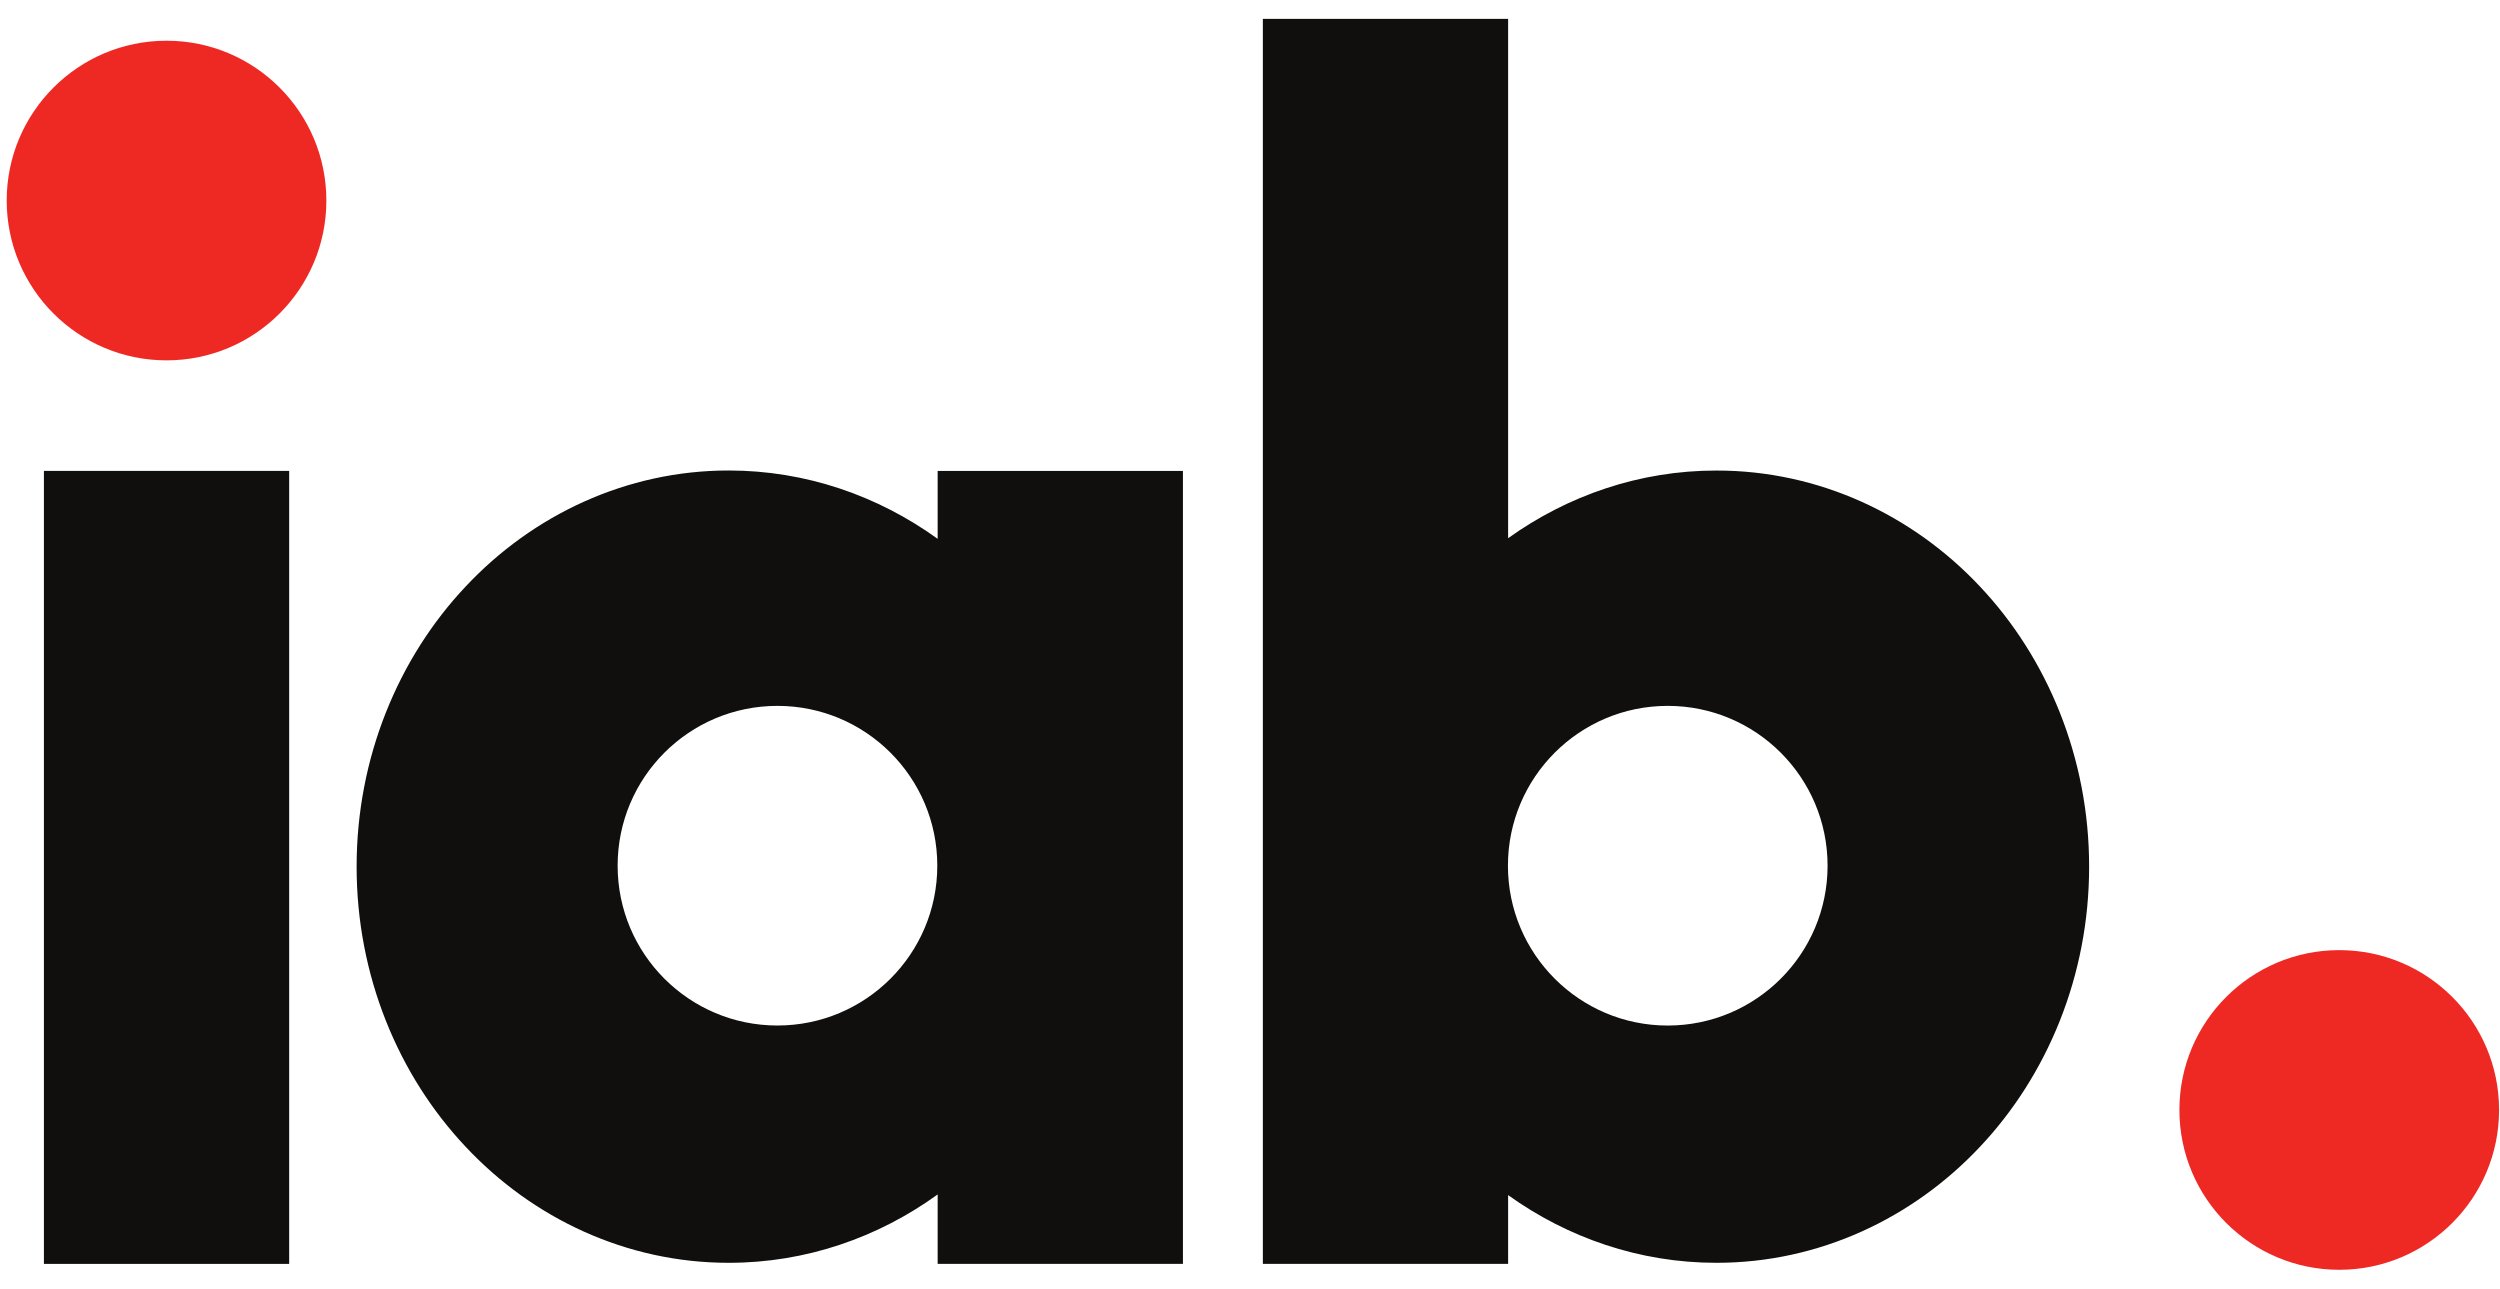
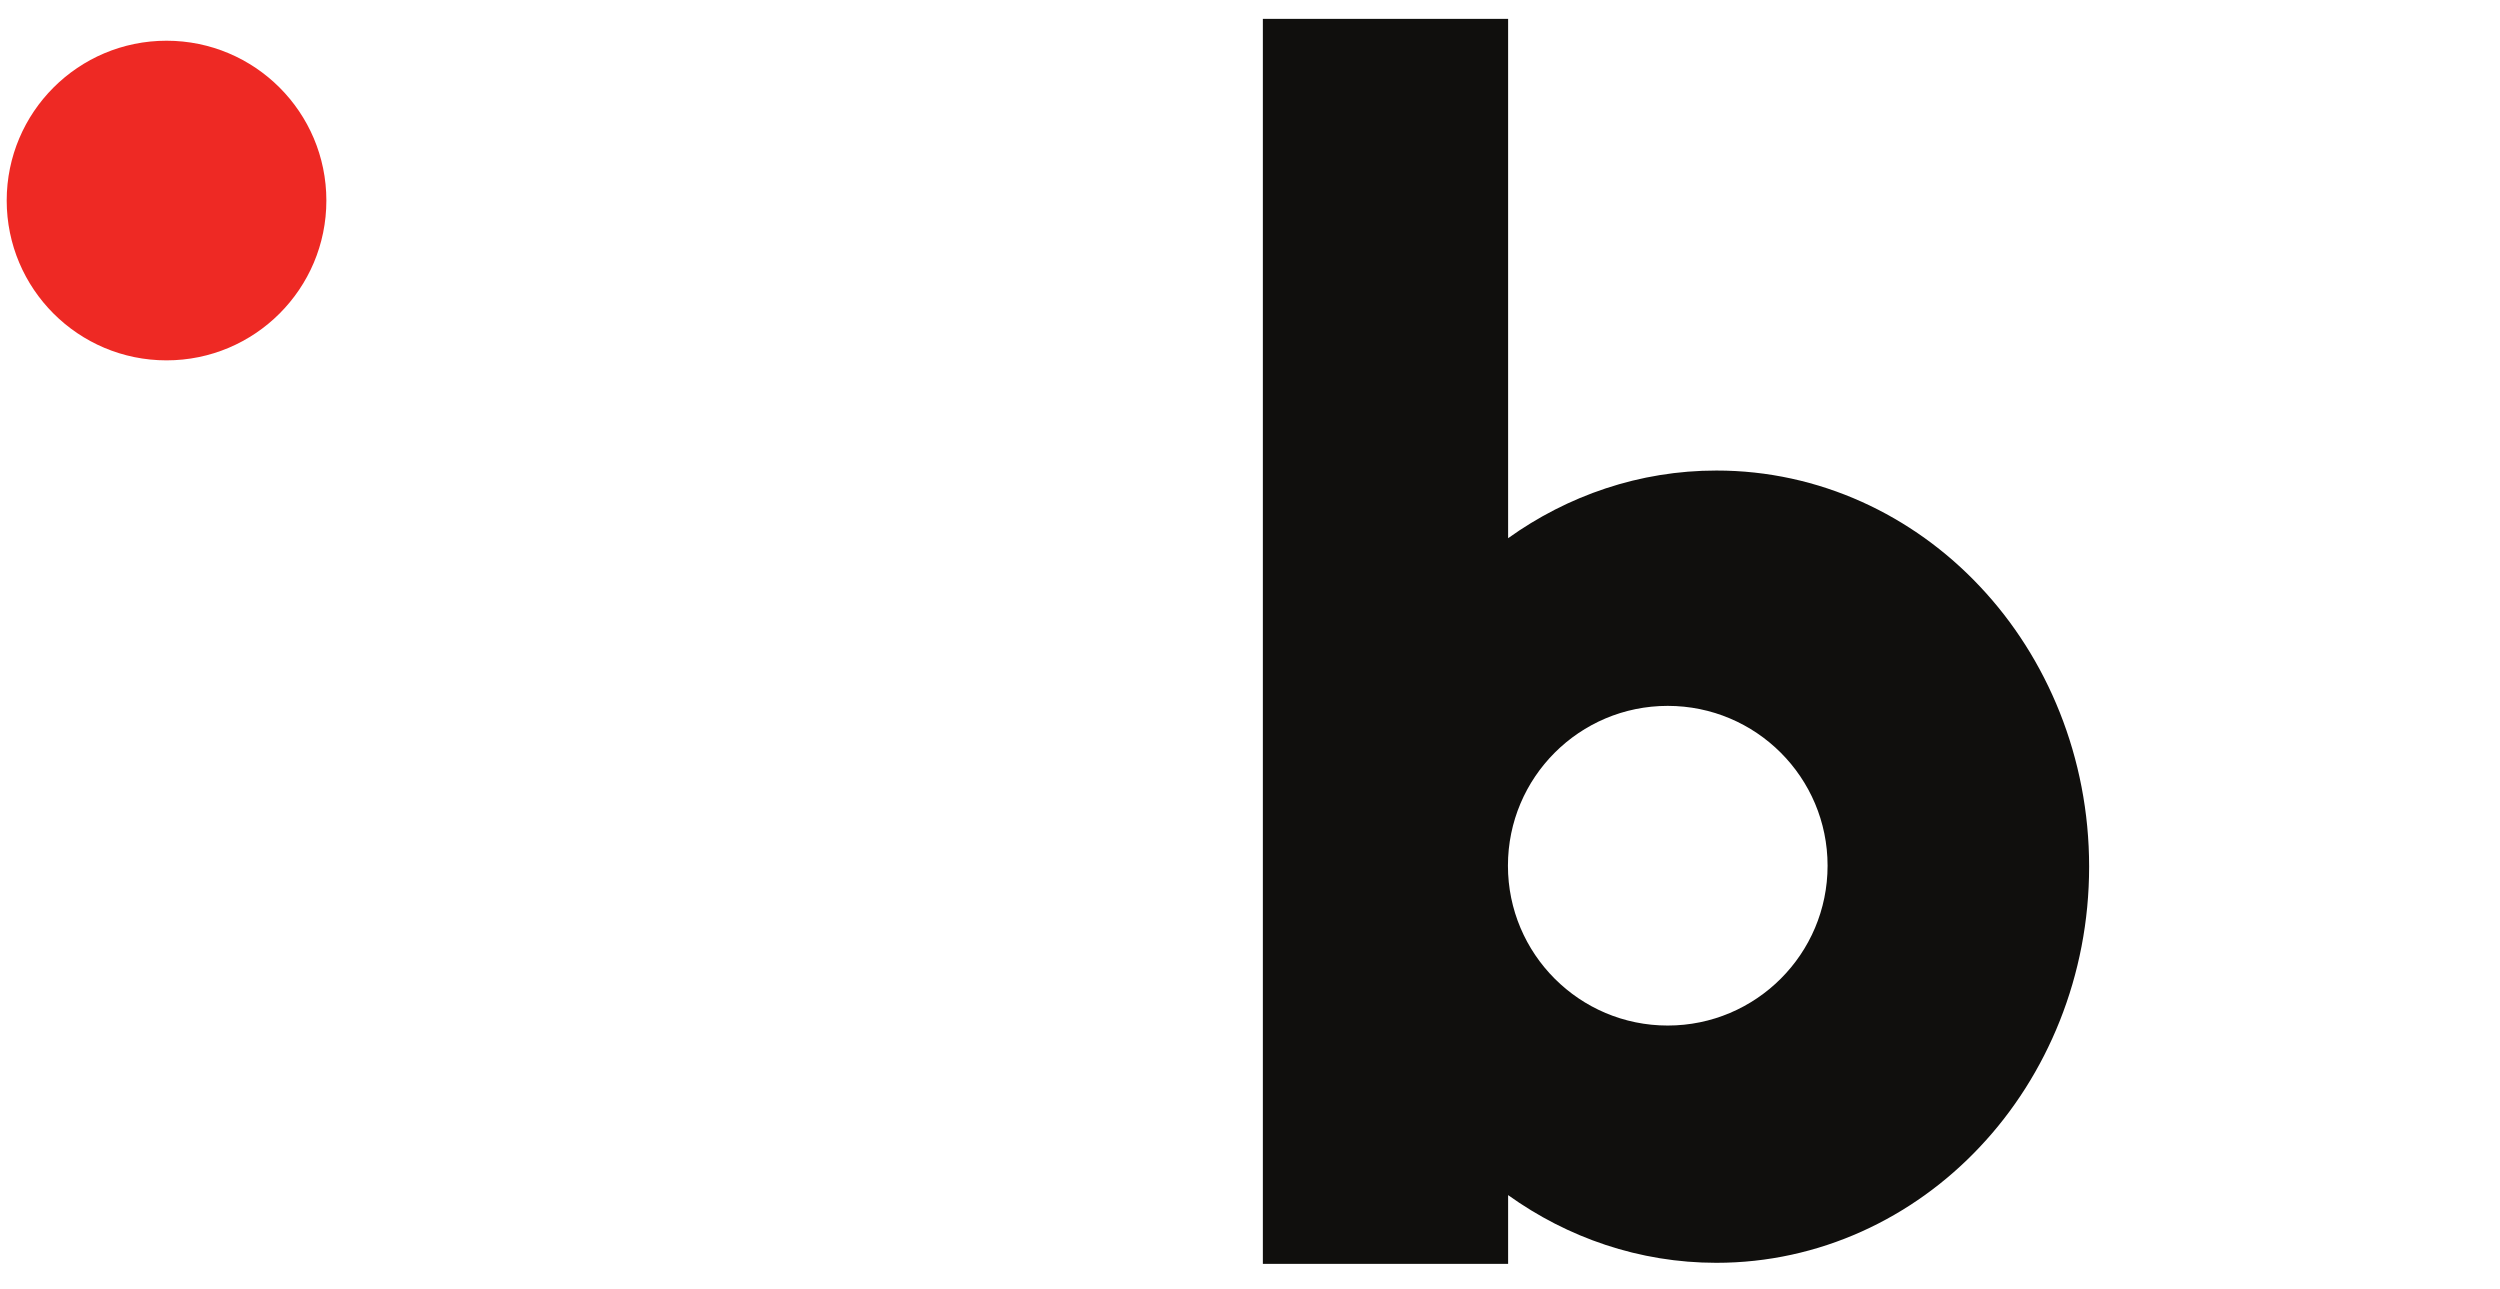
<svg xmlns="http://www.w3.org/2000/svg" width="97" height="50" viewBox="0 0 97 50" fill="none">
-   <path d="M90.763 36.865C87.337 36.865 84.561 39.641 84.561 43.066C84.561 46.491 87.337 49.268 90.763 49.268C94.188 49.268 96.964 46.491 96.964 43.066C96.964 39.641 94.188 36.865 90.763 36.865Z" fill="#EE2924" />
  <path d="M6.461 1.58C3.037 1.58 0.26 4.357 0.26 7.781C0.26 11.206 3.037 13.982 6.461 13.982C9.886 13.982 12.663 11.206 12.663 7.781C12.663 4.357 9.886 1.58 6.461 1.58Z" fill="#EE2924" />
-   <path d="M1.704 18.271H11.22V49.039H1.704V18.271Z" fill="#100F0D" />
  <path d="M76.824 22.758C74.221 19.985 70.578 18.254 66.598 18.257C63.616 18.255 60.824 19.228 58.515 20.882V0.732H48.999V49.039H58.515V46.37C60.821 48.024 63.611 48.997 66.591 48.997H66.598C70.578 48.998 74.221 47.268 76.824 44.494C79.433 41.728 81.06 37.856 81.058 33.626C81.06 29.398 79.433 25.524 76.824 22.758ZM64.707 39.791C61.283 39.791 58.508 37.013 58.508 33.589C58.508 30.164 61.283 27.388 64.707 27.388C68.133 27.388 70.91 30.164 70.91 33.589C70.91 37.013 68.133 39.791 64.707 39.791Z" fill="#100F0D" />
-   <path d="M36.381 18.271V20.907C34.069 19.237 31.268 18.255 28.275 18.255C24.302 18.254 20.664 19.984 18.066 22.758C15.459 25.523 13.835 29.396 13.837 33.626C13.835 37.856 15.459 41.728 18.066 44.493C20.664 47.268 24.302 48.999 28.275 48.997H28.283C31.273 48.997 34.072 48.014 36.381 46.345V49.039H45.898V18.271H36.381ZM30.164 39.79C26.739 39.79 23.964 37.014 23.964 33.588C23.964 30.163 26.739 27.388 30.164 27.388C33.59 27.388 36.367 30.163 36.367 33.588C36.367 37.014 33.59 39.79 30.164 39.79Z" fill="#100F0D" />
</svg>